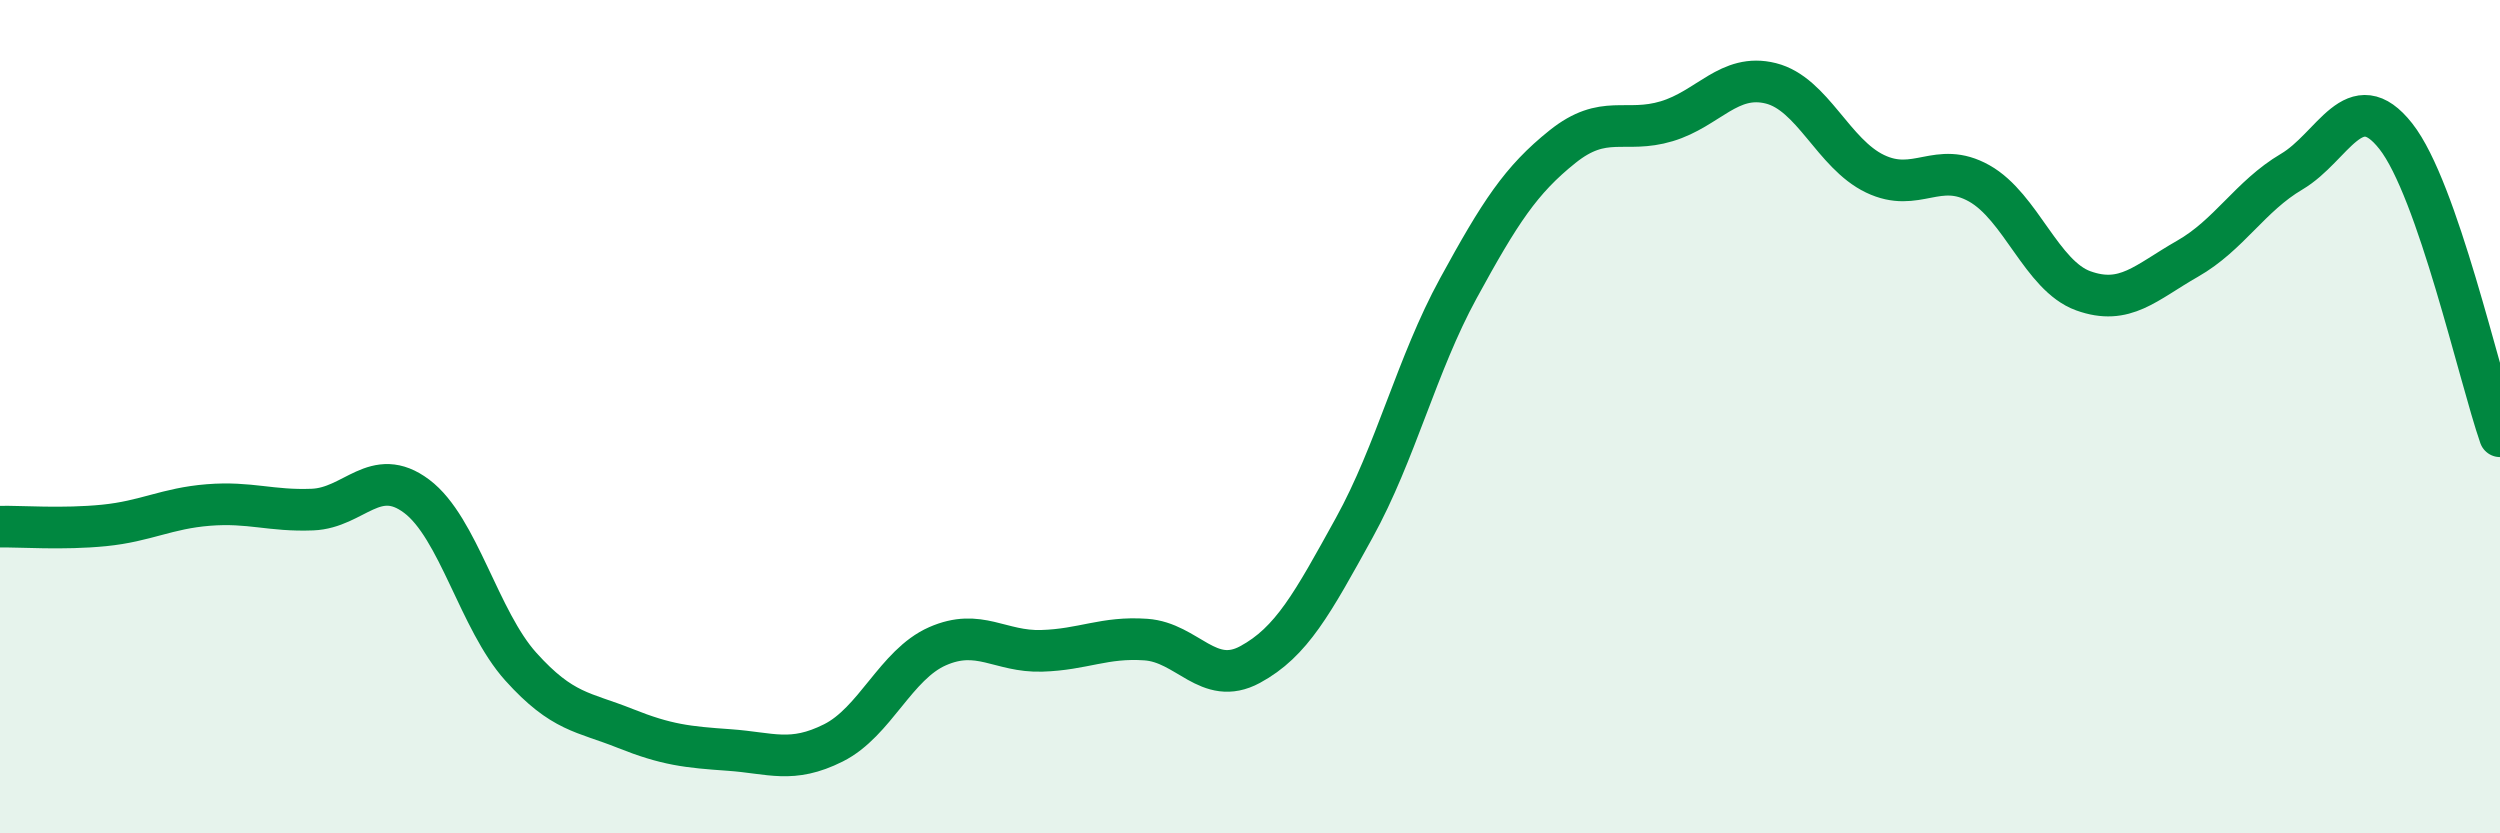
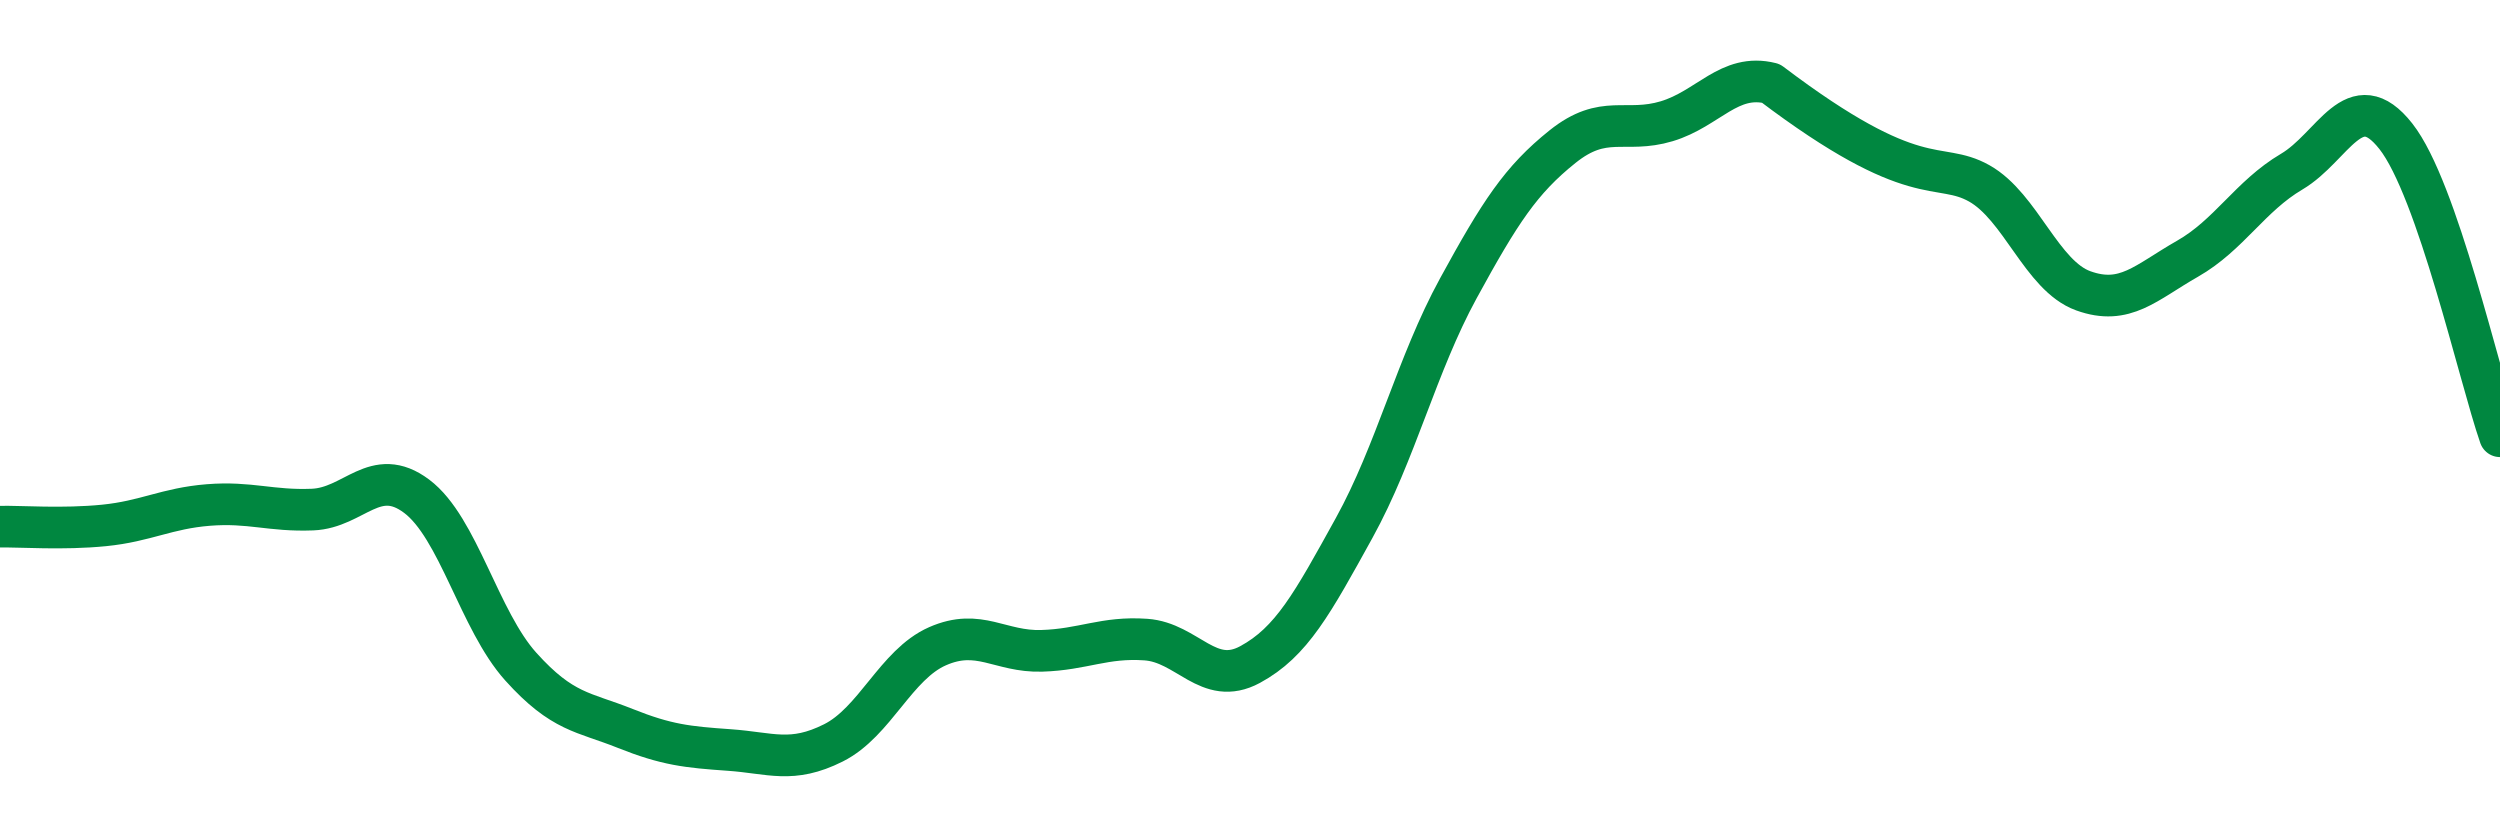
<svg xmlns="http://www.w3.org/2000/svg" width="60" height="20" viewBox="0 0 60 20">
-   <path d="M 0,12.64 C 0.5,12.63 1.5,12.71 2.5,12.61 C 3.5,12.51 4,12.2 5,12.12 C 6,12.04 6.5,12.27 7.5,12.23 C 8.5,12.19 9,11.16 10,11.91 C 11,12.66 11.5,14.89 12.5,16 C 13.5,17.11 14,17.08 15,17.48 C 16,17.88 16.5,17.93 17.5,18 C 18.5,18.07 19,18.33 20,17.83 C 21,17.33 21.5,15.95 22.5,15.51 C 23.5,15.07 24,15.65 25,15.62 C 26,15.59 26.5,15.28 27.5,15.35 C 28.5,15.42 29,16.49 30,15.95 C 31,15.41 31.5,14.48 32.5,12.67 C 33.5,10.86 34,8.75 35,6.92 C 36,5.09 36.5,4.32 37.5,3.52 C 38.5,2.72 39,3.21 40,2.91 C 41,2.61 41.5,1.75 42.5,2 C 43.5,2.25 44,3.69 45,4.17 C 46,4.65 46.5,3.84 47.5,4.4 C 48.5,4.96 49,6.62 50,6.98 C 51,7.34 51.5,6.78 52.5,6.21 C 53.5,5.64 54,4.71 55,4.12 C 56,3.53 56.5,2 57.5,3.27 C 58.5,4.54 59.5,9.03 60,10.47L60 20L0 20Z" fill="#008740" opacity="0.1" stroke-linecap="round" stroke-linejoin="round" />
-   <path d="M 0,12.64 C 0.5,12.63 1.5,12.71 2.5,12.61 C 3.5,12.51 4,12.2 5,12.12 C 6,12.04 6.5,12.27 7.5,12.23 C 8.5,12.19 9,11.16 10,11.91 C 11,12.66 11.5,14.89 12.5,16 C 13.5,17.11 14,17.08 15,17.48 C 16,17.88 16.5,17.93 17.5,18 C 18.5,18.07 19,18.33 20,17.83 C 21,17.33 21.5,15.95 22.5,15.51 C 23.5,15.07 24,15.65 25,15.62 C 26,15.59 26.5,15.28 27.5,15.35 C 28.5,15.42 29,16.49 30,15.95 C 31,15.41 31.5,14.48 32.5,12.67 C 33.5,10.86 34,8.75 35,6.92 C 36,5.09 36.5,4.32 37.5,3.52 C 38.5,2.72 39,3.21 40,2.91 C 41,2.61 41.5,1.75 42.5,2 C 43.5,2.25 44,3.69 45,4.17 C 46,4.65 46.5,3.84 47.5,4.4 C 48.5,4.96 49,6.62 50,6.98 C 51,7.34 51.5,6.78 52.5,6.21 C 53.5,5.64 54,4.71 55,4.12 C 56,3.53 56.5,2 57.5,3.27 C 58.5,4.54 59.5,9.03 60,10.47" stroke="#008740" stroke-width="1" fill="none" stroke-linecap="round" stroke-linejoin="round" />
+   <path d="M 0,12.64 C 0.5,12.63 1.5,12.71 2.5,12.61 C 3.5,12.51 4,12.2 5,12.12 C 6,12.04 6.5,12.27 7.5,12.23 C 8.5,12.19 9,11.16 10,11.91 C 11,12.66 11.5,14.89 12.5,16 C 13.5,17.11 14,17.08 15,17.48 C 16,17.88 16.5,17.93 17.5,18 C 18.5,18.07 19,18.33 20,17.83 C 21,17.33 21.5,15.95 22.5,15.51 C 23.5,15.07 24,15.65 25,15.62 C 26,15.59 26.5,15.28 27.5,15.35 C 28.5,15.42 29,16.49 30,15.95 C 31,15.41 31.5,14.48 32.5,12.67 C 33.5,10.86 34,8.75 35,6.92 C 36,5.09 36.5,4.32 37.5,3.52 C 38.5,2.72 39,3.21 40,2.91 C 41,2.61 41.5,1.75 42.5,2 C 46,4.65 46.5,3.84 47.5,4.4 C 48.5,4.96 49,6.62 50,6.98 C 51,7.34 51.5,6.78 52.5,6.21 C 53.5,5.64 54,4.71 55,4.12 C 56,3.53 56.5,2 57.5,3.27 C 58.5,4.54 59.5,9.03 60,10.47" stroke="#008740" stroke-width="1" fill="none" stroke-linecap="round" stroke-linejoin="round" />
</svg>